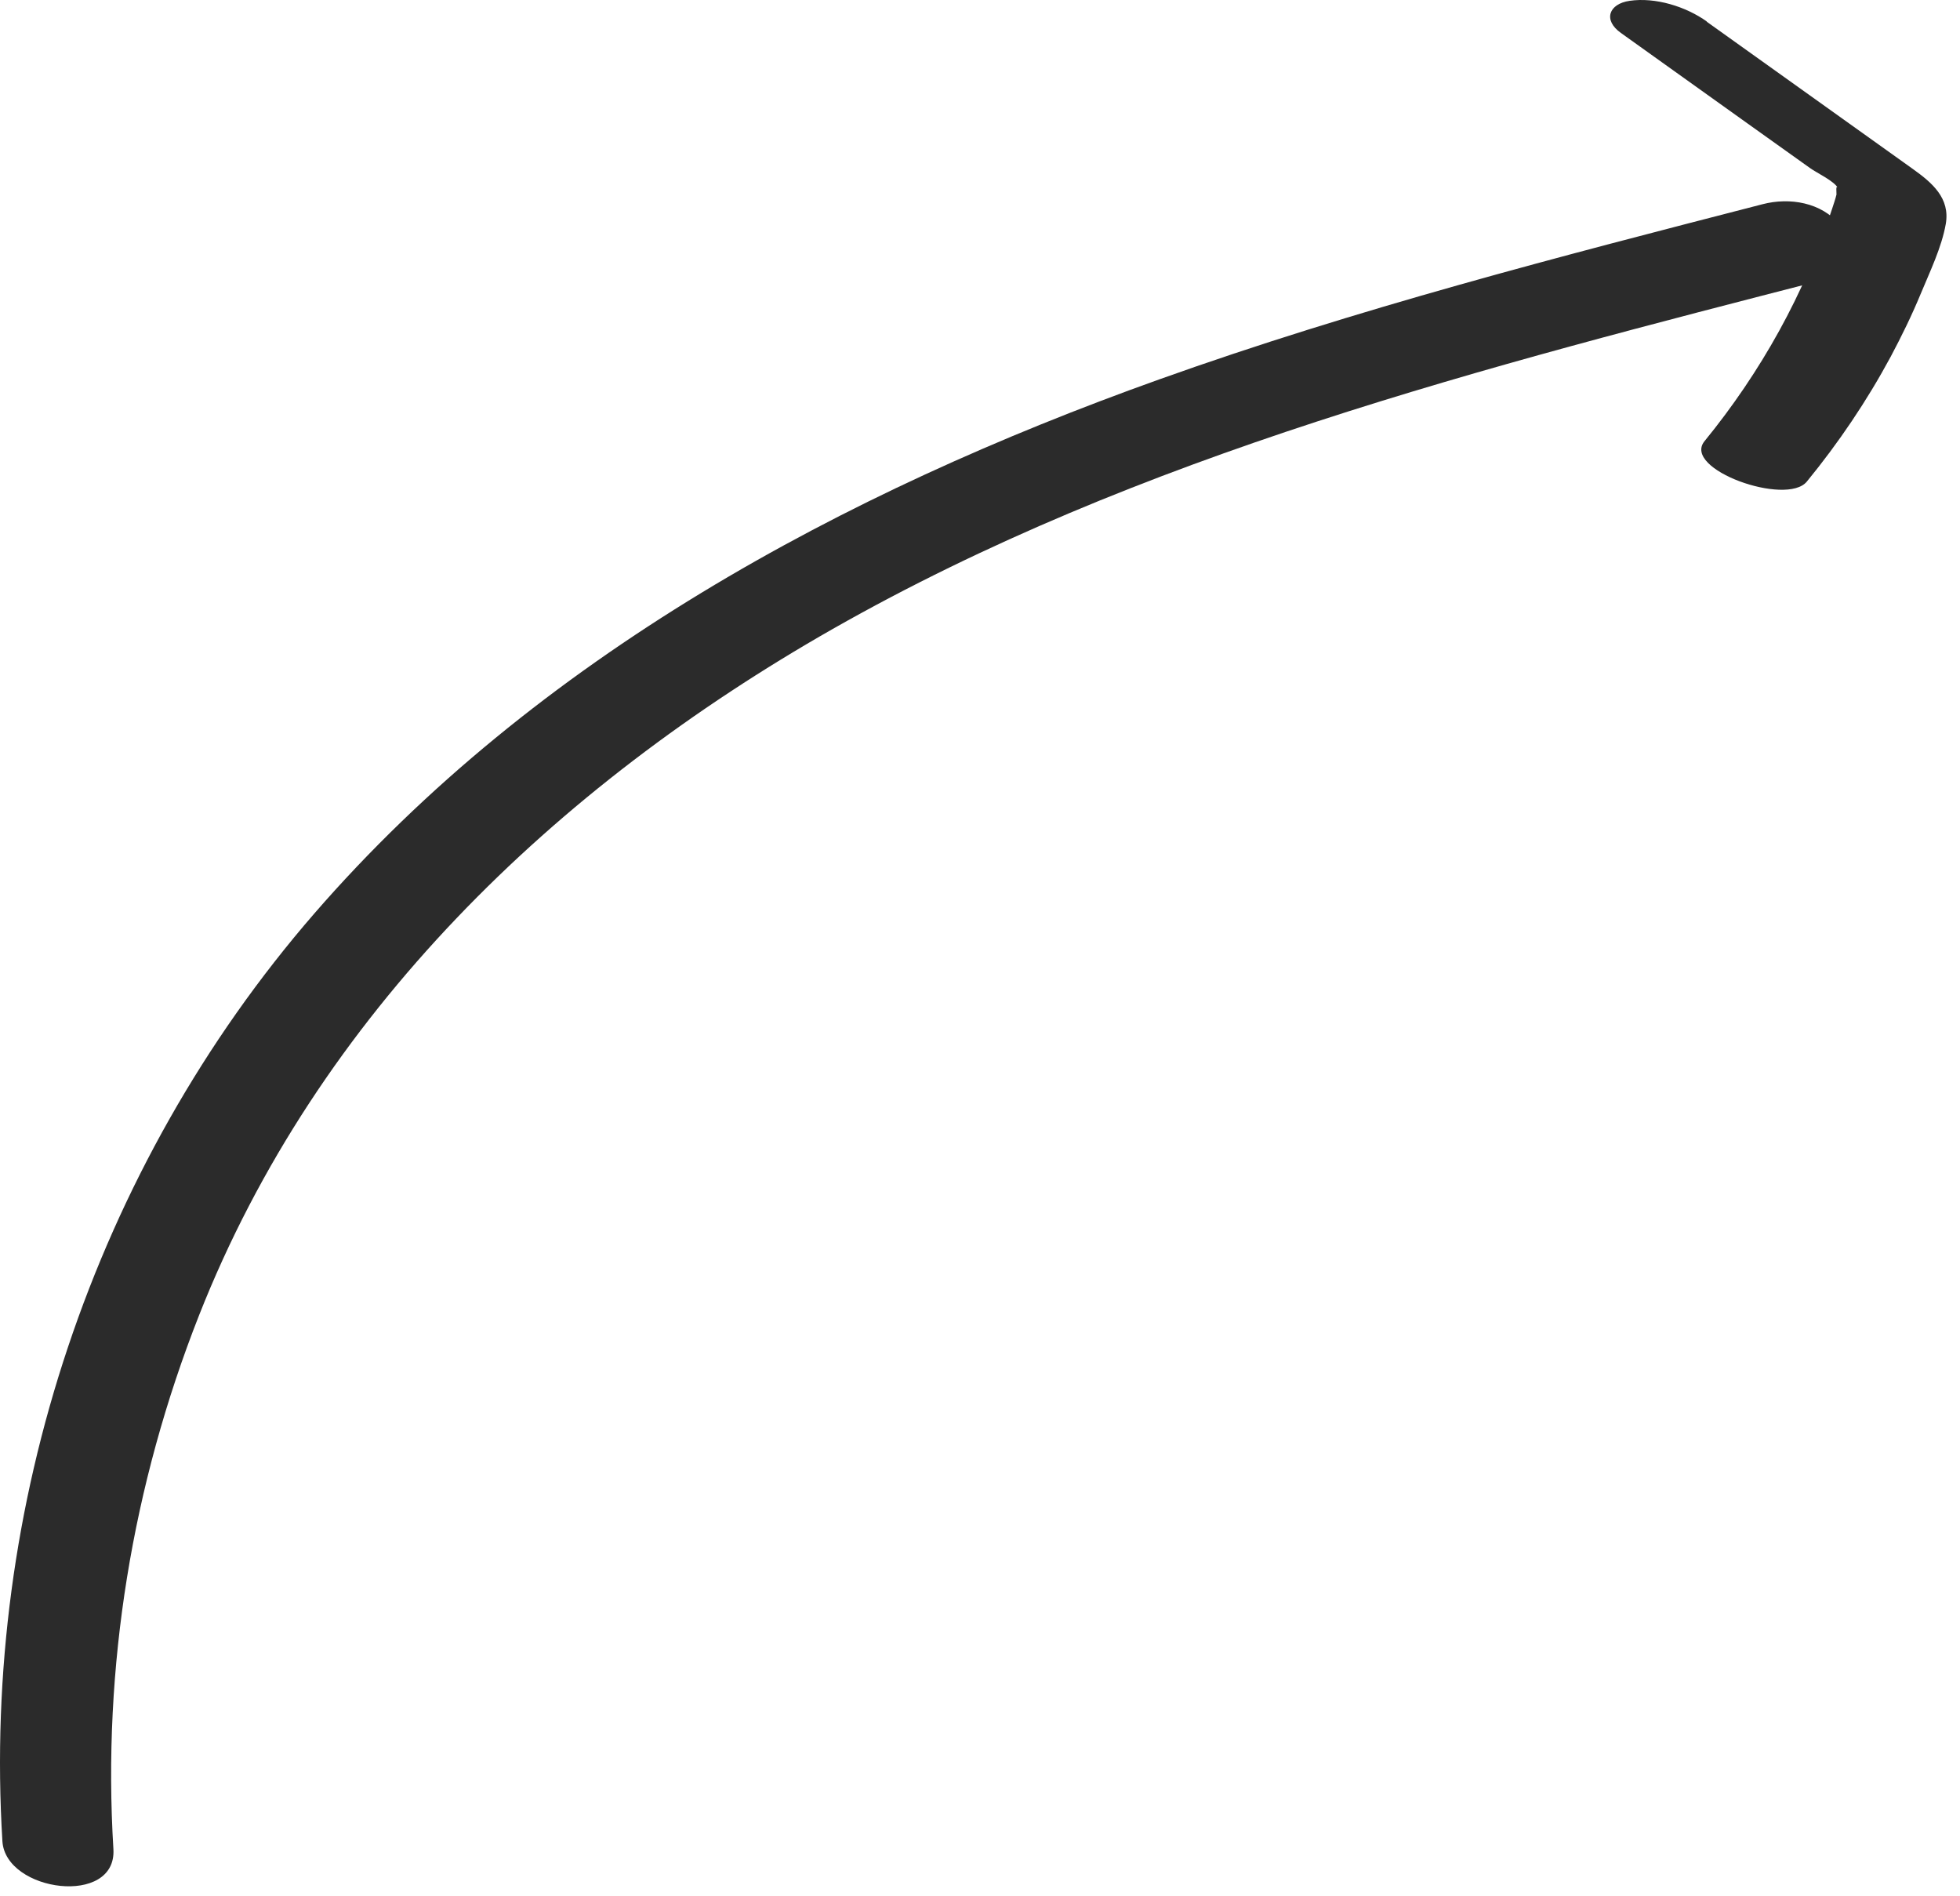
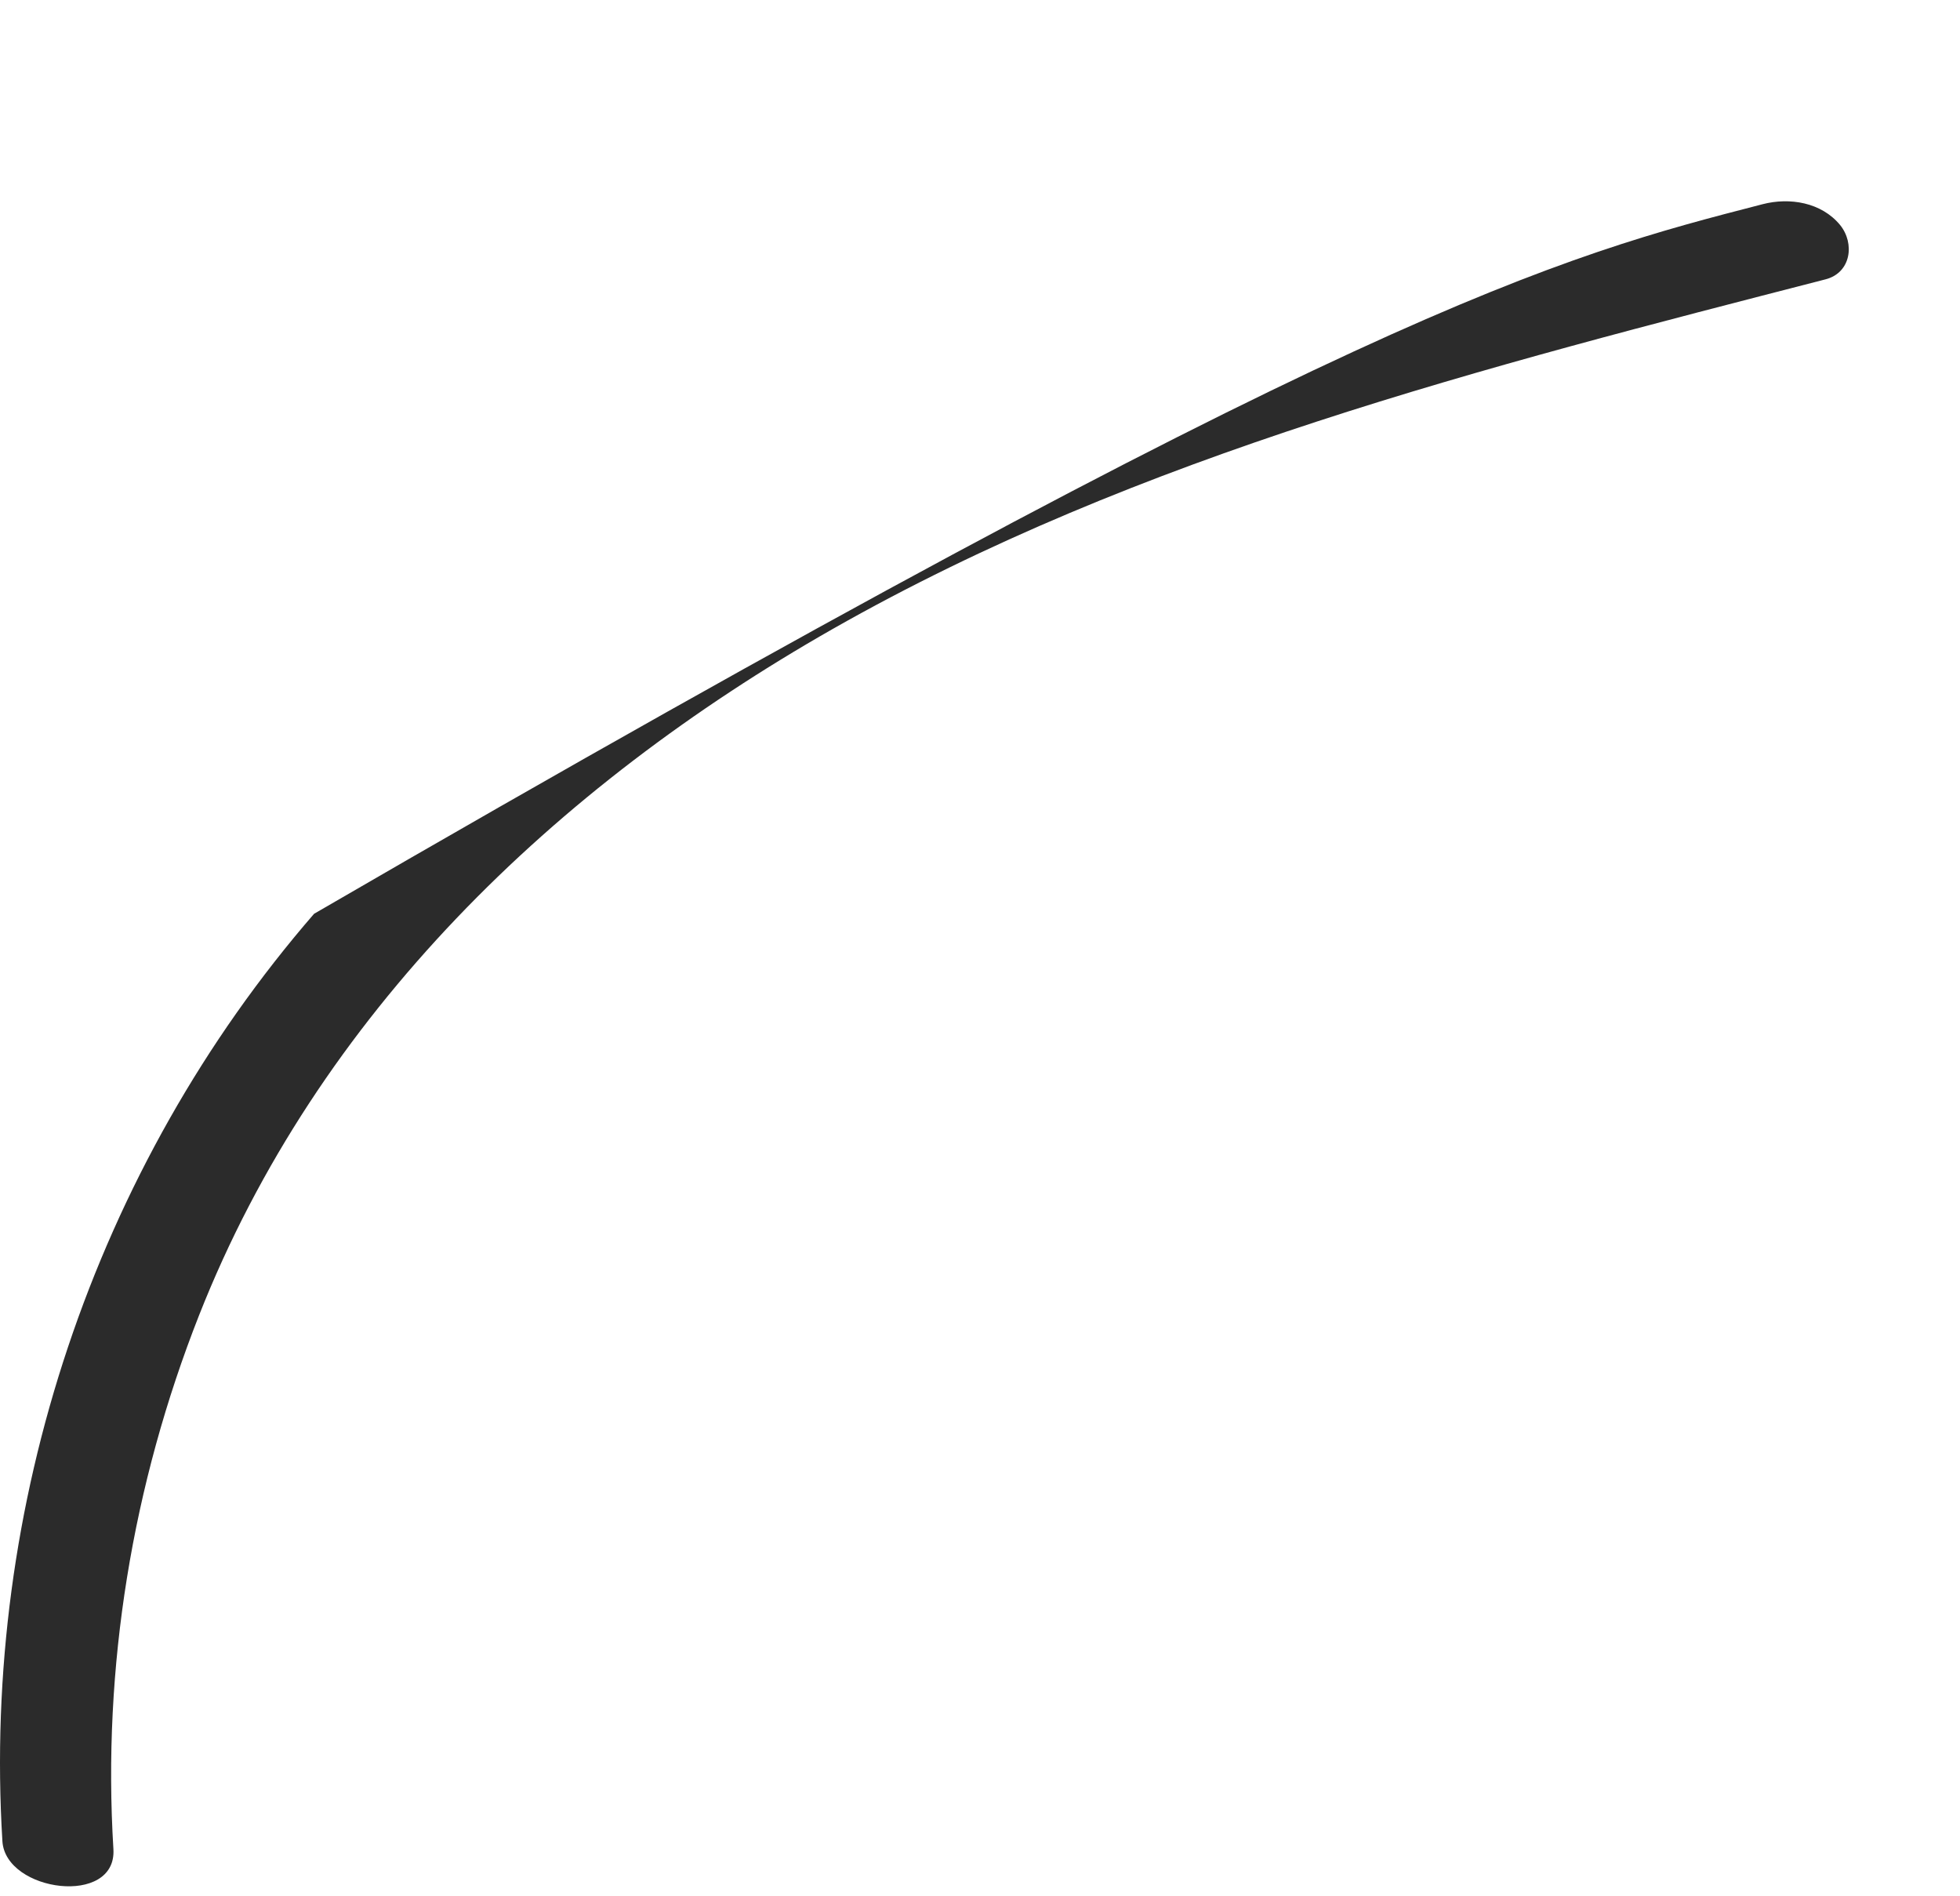
<svg xmlns="http://www.w3.org/2000/svg" width="92" height="89" viewBox="0 0 92 89" fill="none">
-   <path d="M80.106 1.014C82.259 2.547 84.403 4.089 86.556 5.622C87.628 6.393 88.709 7.155 89.781 7.926C90.685 8.573 91.545 9.291 91.332 10.514C91.137 11.613 90.588 12.747 90.162 13.775C89.737 14.803 89.259 15.778 88.745 16.744C87.628 18.817 86.299 20.785 84.811 22.601C83.854 23.771 78.936 22.025 80.008 20.705C82.649 17.47 84.713 13.775 85.998 9.796C86.069 9.574 86.149 9.353 86.202 9.131C86.211 9.078 86.149 8.6 86.282 8.839C86.087 8.484 85.28 8.121 84.953 7.882L82.046 5.808C80.061 4.39 78.068 2.963 76.083 1.546C75.233 0.943 75.516 0.181 76.491 0.039C77.705 -0.138 79.131 0.305 80.124 1.014L80.106 1.014Z" fill="#2B2B2B" />
-   <path d="M85.688 13.11C69.766 17.213 53.48 21.334 39.081 29.522C26.065 36.931 14.919 47.592 9.345 61.726C6.209 69.684 4.8 78.245 5.323 86.779C5.491 89.49 0.263 88.799 0.113 86.415C-0.853 70.686 4.41 54.805 14.742 42.886C25.188 30.843 39.578 23.106 54.41 17.807C63.678 14.493 73.212 12.038 82.737 9.583C84.004 9.255 85.493 9.495 86.37 10.558C87.07 11.418 86.893 12.8 85.688 13.11Z" fill="#2B2B2B" />
+   <path d="M85.688 13.11C69.766 17.213 53.48 21.334 39.081 29.522C26.065 36.931 14.919 47.592 9.345 61.726C6.209 69.684 4.8 78.245 5.323 86.779C5.491 89.49 0.263 88.799 0.113 86.415C-0.853 70.686 4.41 54.805 14.742 42.886C63.678 14.493 73.212 12.038 82.737 9.583C84.004 9.255 85.493 9.495 86.37 10.558C87.07 11.418 86.893 12.8 85.688 13.11Z" fill="#2B2B2B" />
</svg>